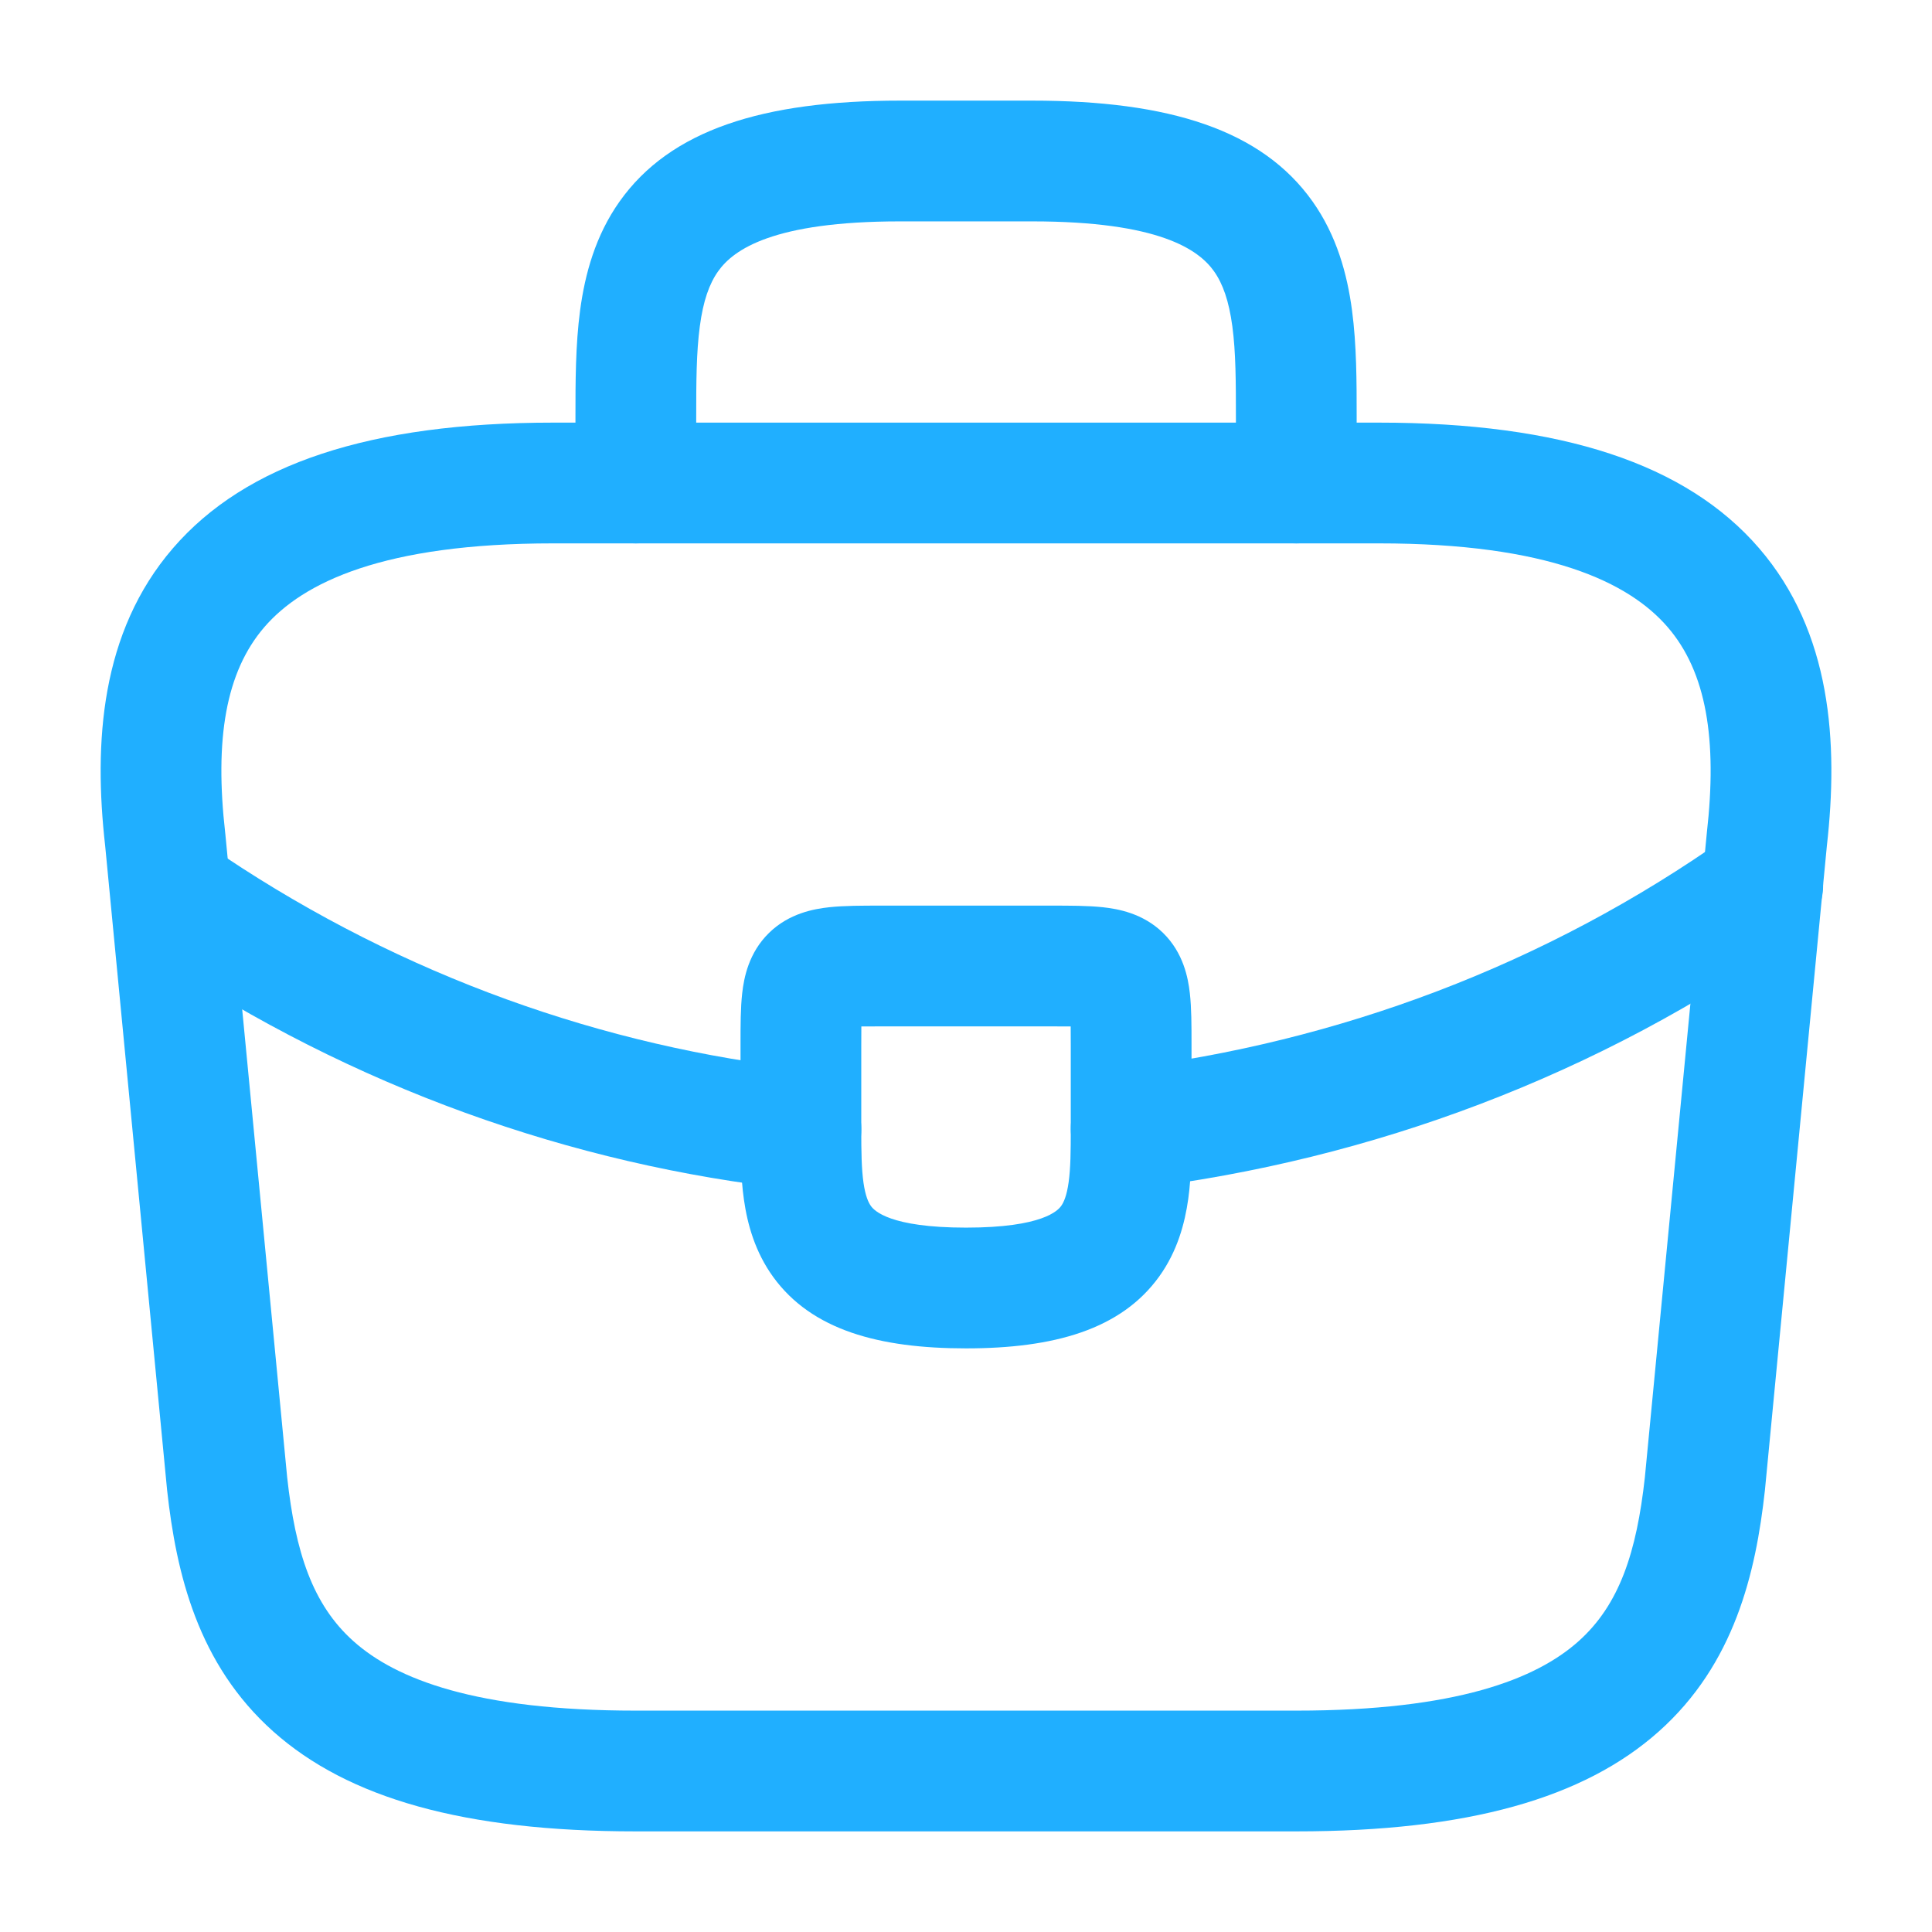
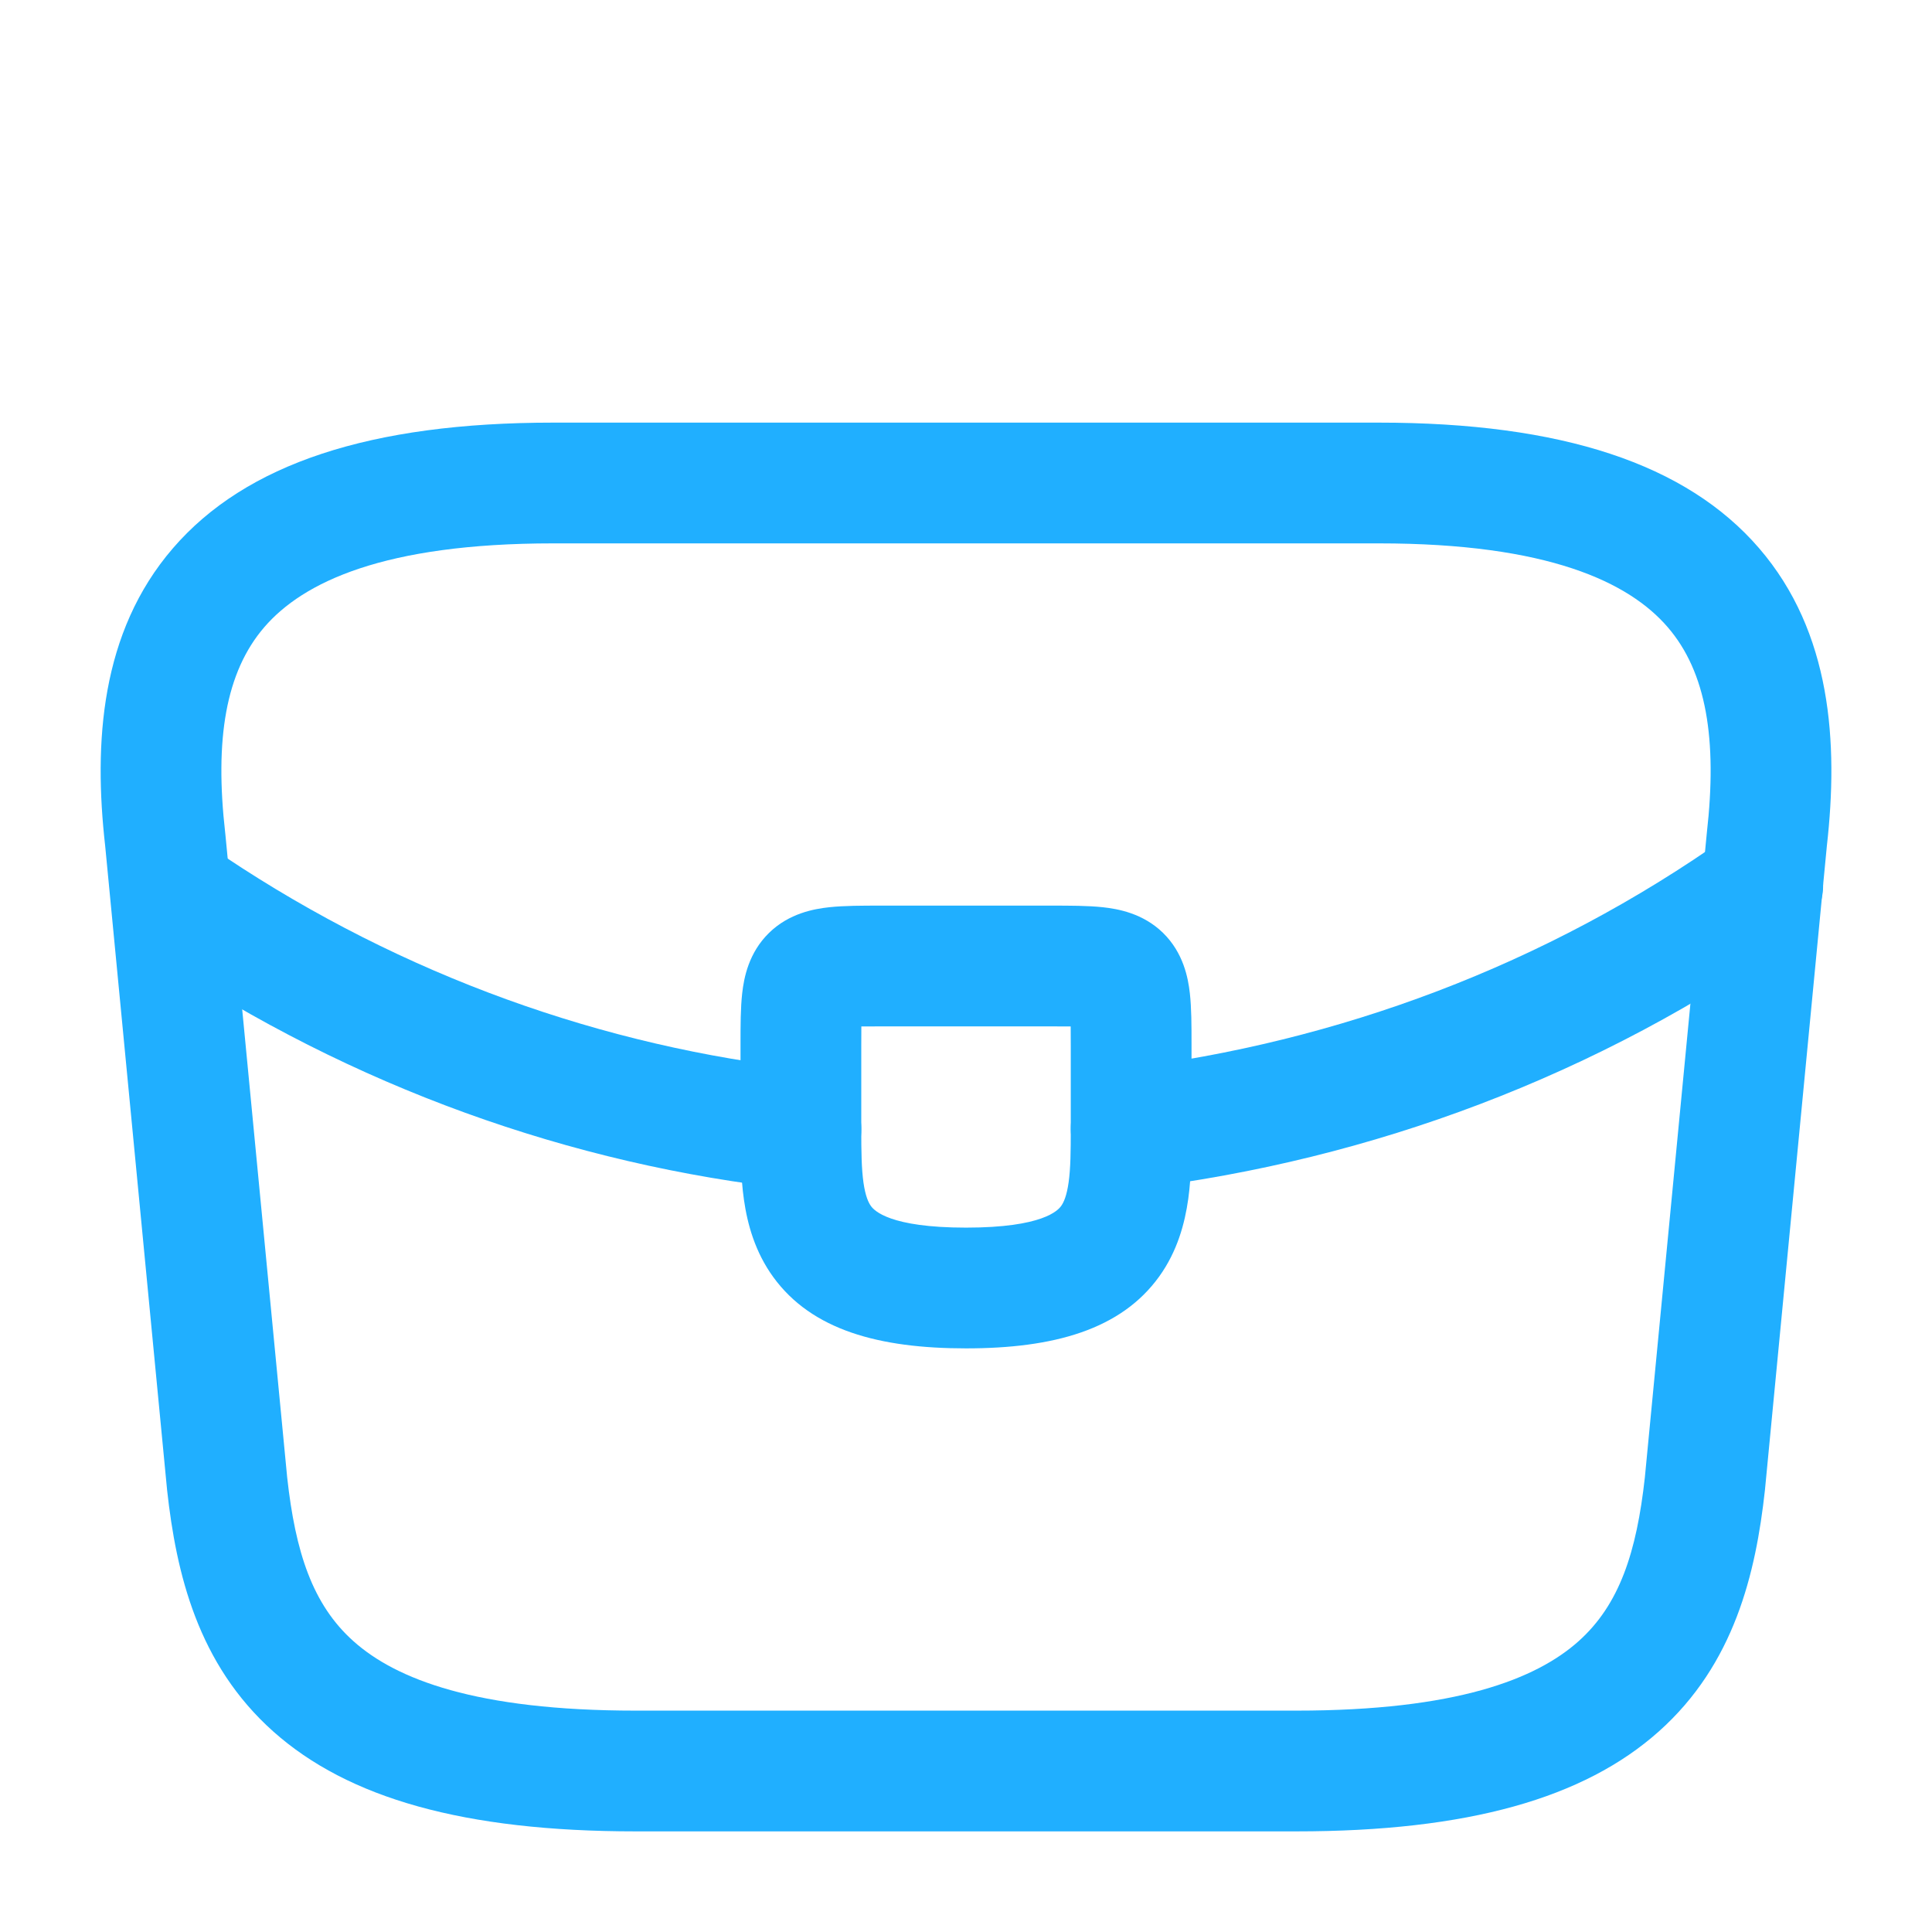
<svg xmlns="http://www.w3.org/2000/svg" width="48" height="48" viewBox="0 0 48 48" fill="none">
  <path fill-rule="evenodd" clip-rule="evenodd" d="M4.297 13.62C6.105 11.524 9.2 10.5 13.745 10.5H34.256C38.801 10.5 41.896 11.524 43.704 13.62C45.504 15.708 45.677 18.456 45.388 21.016L43.849 37.024C43.622 39.087 43.09 41.345 41.21 43.02C39.352 44.675 36.474 45.5 32.205 45.5H15.796C11.527 45.5 8.649 44.675 6.791 43.02C4.911 41.345 4.379 39.087 4.152 37.024L4.15 37.004L2.613 21.016C2.324 18.456 2.496 15.708 4.297 13.62ZM6.568 15.58C5.603 16.699 5.332 18.375 5.595 20.691L5.598 20.716L7.135 36.706C7.339 38.558 7.761 39.867 8.787 40.78C9.836 41.715 11.82 42.5 15.796 42.5H32.205C36.181 42.5 38.165 41.715 39.214 40.78C40.239 39.867 40.661 38.558 40.866 36.706L42.406 20.691C42.668 18.375 42.398 16.699 41.432 15.58C40.471 14.466 38.469 13.5 34.256 13.5H13.745C9.532 13.5 7.529 14.466 6.568 15.58Z" fill="#20AFFF" />
-   <path fill-rule="evenodd" clip-rule="evenodd" d="M17.387 8.106C17.3 8.754 17.297 9.491 17.297 10.4V12C17.297 12.828 16.626 13.5 15.797 13.5C14.969 13.5 14.297 12.828 14.297 12L14.297 10.347C14.297 9.501 14.297 8.573 14.413 7.707C14.534 6.809 14.792 5.855 15.394 5.005C16.653 3.229 18.95 2.5 22.361 2.5H25.643C29.054 2.5 31.351 3.229 32.61 5.005C33.212 5.855 33.47 6.809 33.59 7.707C33.706 8.573 33.706 9.501 33.706 10.347L33.706 12C33.706 12.828 33.035 13.5 32.206 13.5C31.378 13.5 30.706 12.828 30.706 12V10.4C30.706 9.491 30.704 8.754 30.617 8.106C30.532 7.473 30.38 7.048 30.162 6.74C29.78 6.201 28.795 5.5 25.643 5.5H22.361C19.209 5.5 18.224 6.201 17.842 6.74C17.623 7.048 17.471 7.473 17.387 8.106Z" fill="#20AFFF" />
  <path fill-rule="evenodd" clip-rule="evenodd" d="M21.4 25.502C21.398 25.645 21.398 25.807 21.398 26V28.06C21.398 28.623 21.404 29.035 21.453 29.383C21.501 29.717 21.576 29.878 21.64 29.966C21.719 30.074 22.1 30.5 24.001 30.5C25.91 30.5 26.287 30.07 26.364 29.962C26.428 29.873 26.503 29.71 26.55 29.372C26.599 29.02 26.603 28.606 26.603 28.04V26C26.603 25.807 26.603 25.645 26.601 25.502C26.445 25.5 26.266 25.5 26.052 25.5H21.95C21.735 25.5 21.556 25.5 21.4 25.502ZM21.884 22.5C21.906 22.5 21.928 22.5 21.95 22.5H26.052C26.074 22.5 26.095 22.5 26.117 22.5C26.573 22.5 27.028 22.5 27.399 22.54C27.773 22.581 28.393 22.688 28.894 23.176C29.402 23.672 29.518 24.295 29.561 24.674C29.603 25.042 29.603 25.492 29.603 25.933C29.603 25.956 29.603 25.978 29.603 26V28.063C29.603 28.582 29.603 29.199 29.522 29.785C29.437 30.394 29.252 31.085 28.801 31.713C27.847 33.04 26.173 33.5 24.001 33.5C21.84 33.5 20.17 33.046 19.213 31.73C18.759 31.105 18.57 30.417 18.483 29.807C18.398 29.212 18.398 28.587 18.398 28.06V26C18.398 25.978 18.398 25.956 18.398 25.933C18.398 25.492 18.398 25.042 18.44 24.674C18.483 24.295 18.599 23.672 19.108 23.176C19.608 22.688 20.228 22.581 20.602 22.54C20.973 22.5 21.429 22.5 21.884 22.5Z" fill="#20AFFF" />
  <path fill-rule="evenodd" clip-rule="evenodd" d="M45.018 21.132C45.498 21.808 45.338 22.744 44.662 23.224C39.712 26.734 34.06 28.82 28.287 29.529C27.464 29.63 26.716 29.045 26.615 28.223C26.514 27.401 27.099 26.652 27.921 26.551C33.224 25.9 38.401 23.986 42.927 20.776C43.603 20.297 44.539 20.457 45.018 21.132Z" fill="#20AFFF" />
  <path fill-rule="evenodd" clip-rule="evenodd" d="M3.514 21.706C3.974 21.017 4.905 20.832 5.595 21.291C10.008 24.237 14.988 26.014 20.062 26.568C20.885 26.658 21.48 27.398 21.39 28.222C21.3 29.045 20.56 29.64 19.736 29.55C14.186 28.944 8.746 27.001 3.929 23.787C3.24 23.327 3.054 22.395 3.514 21.706Z" fill="#20AFFF" />
</svg>